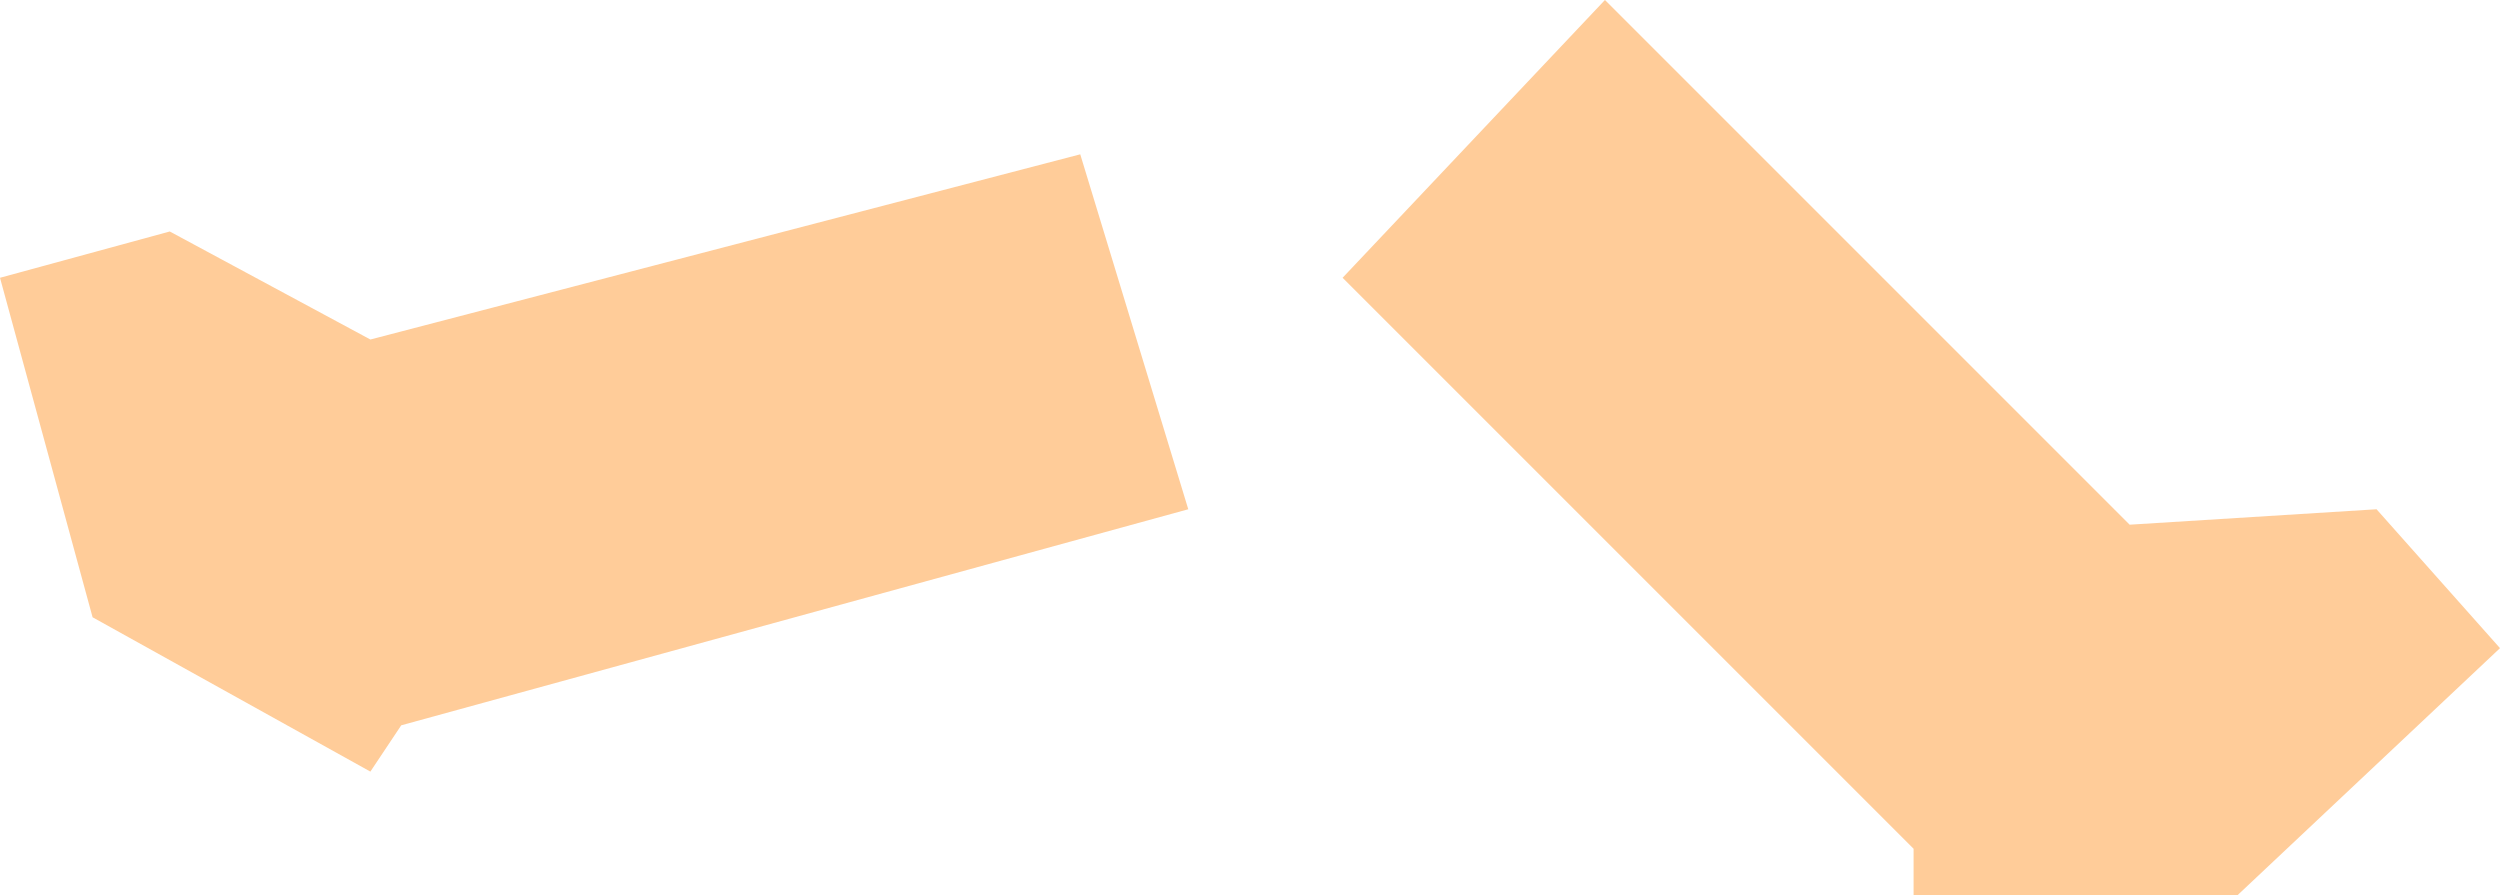
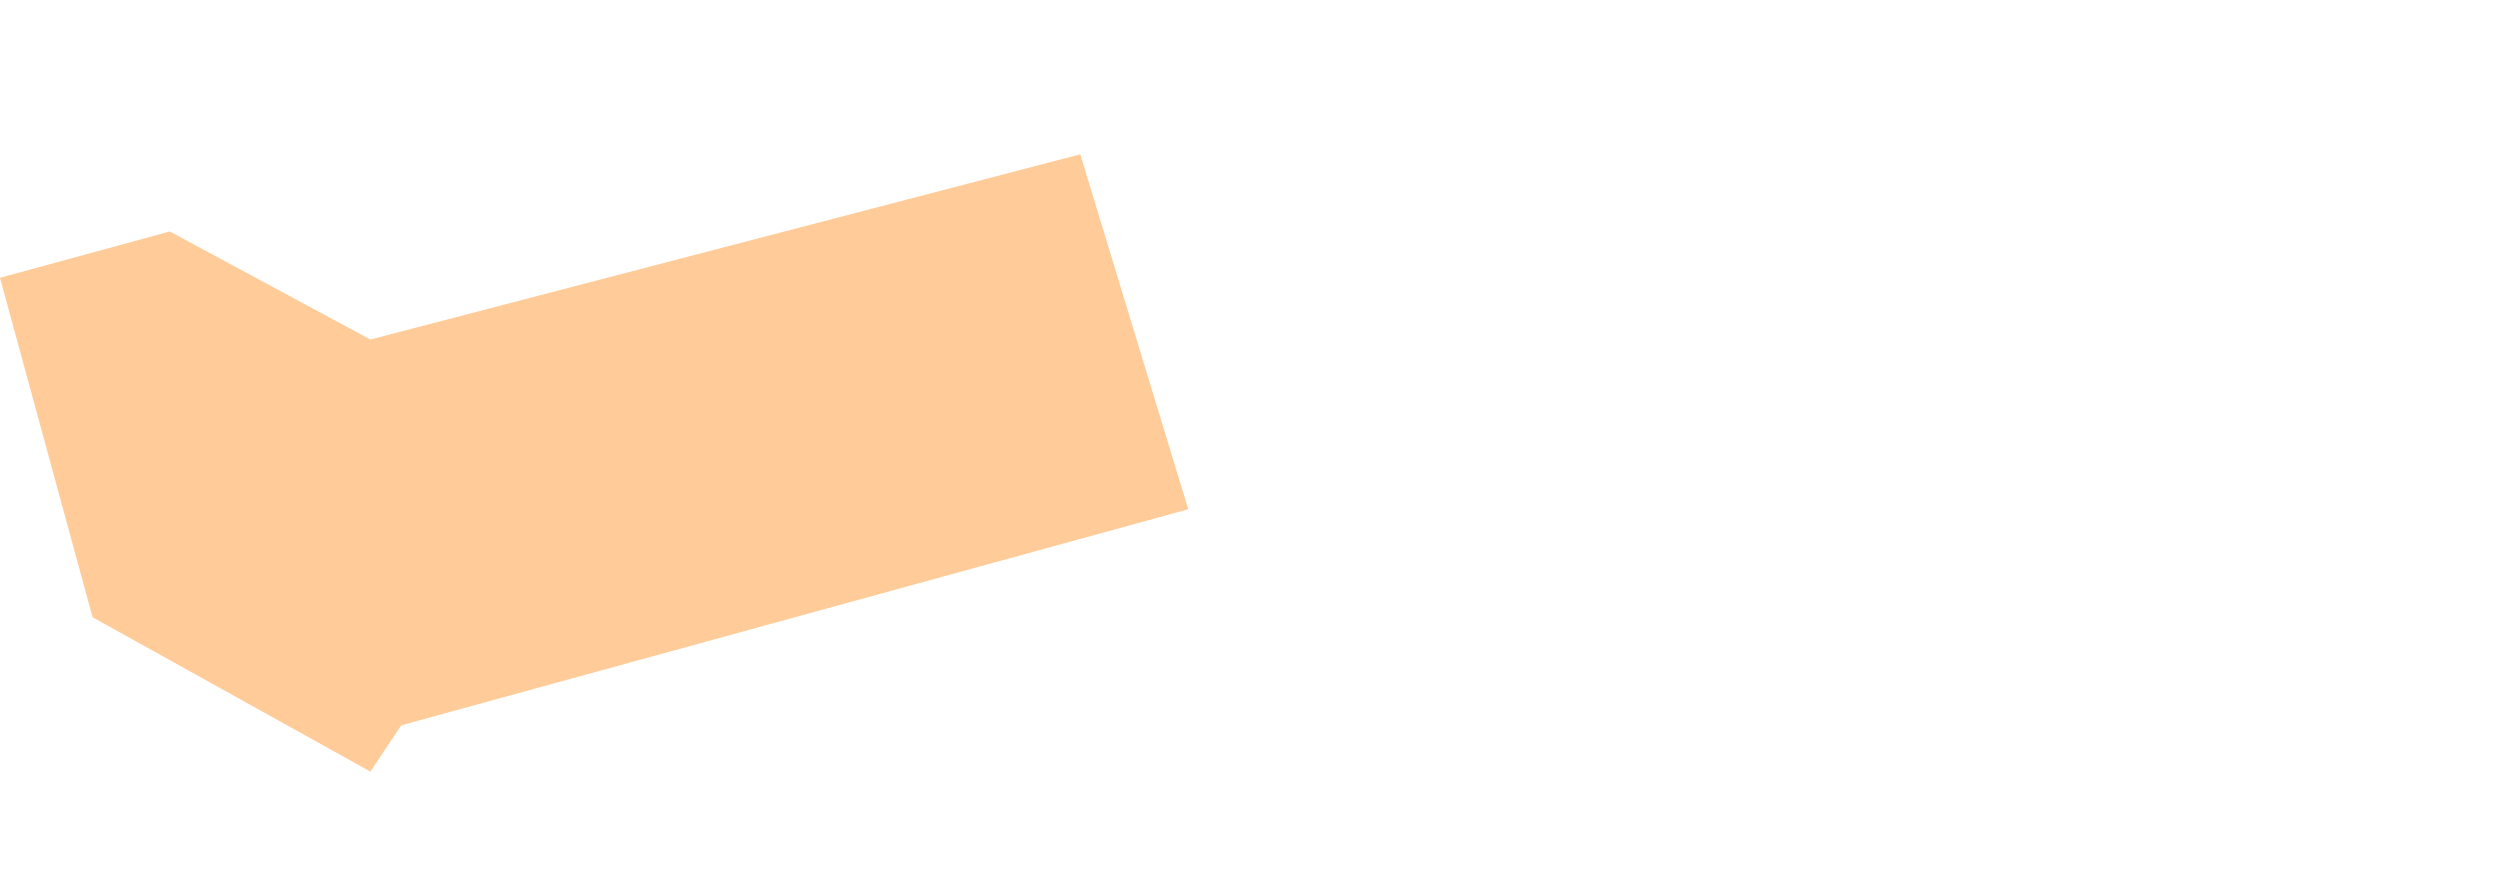
<svg xmlns="http://www.w3.org/2000/svg" height="2.9px" width="8.1px">
  <g transform="matrix(1.0, 0.0, 0.0, 1.0, 4.45, 1.4)">
    <path d="M-0.95 -0.9 L-0.6 0.25 -3.15 0.95 -3.25 1.1 -4.15 0.6 -4.45 -0.5 -3.9 -0.65 -3.25 -0.3 -0.95 -0.9" fill="#ffcc99" fill-rule="evenodd" stroke="none" />
-     <path d="M1.75 1.5 L1.75 1.35 -0.1 -0.5 0.75 -1.4 2.45 0.3 3.25 0.25 3.65 0.7 2.8 1.5 1.75 1.5" fill="#ffcc99" fill-rule="evenodd" stroke="none" />
  </g>
</svg>